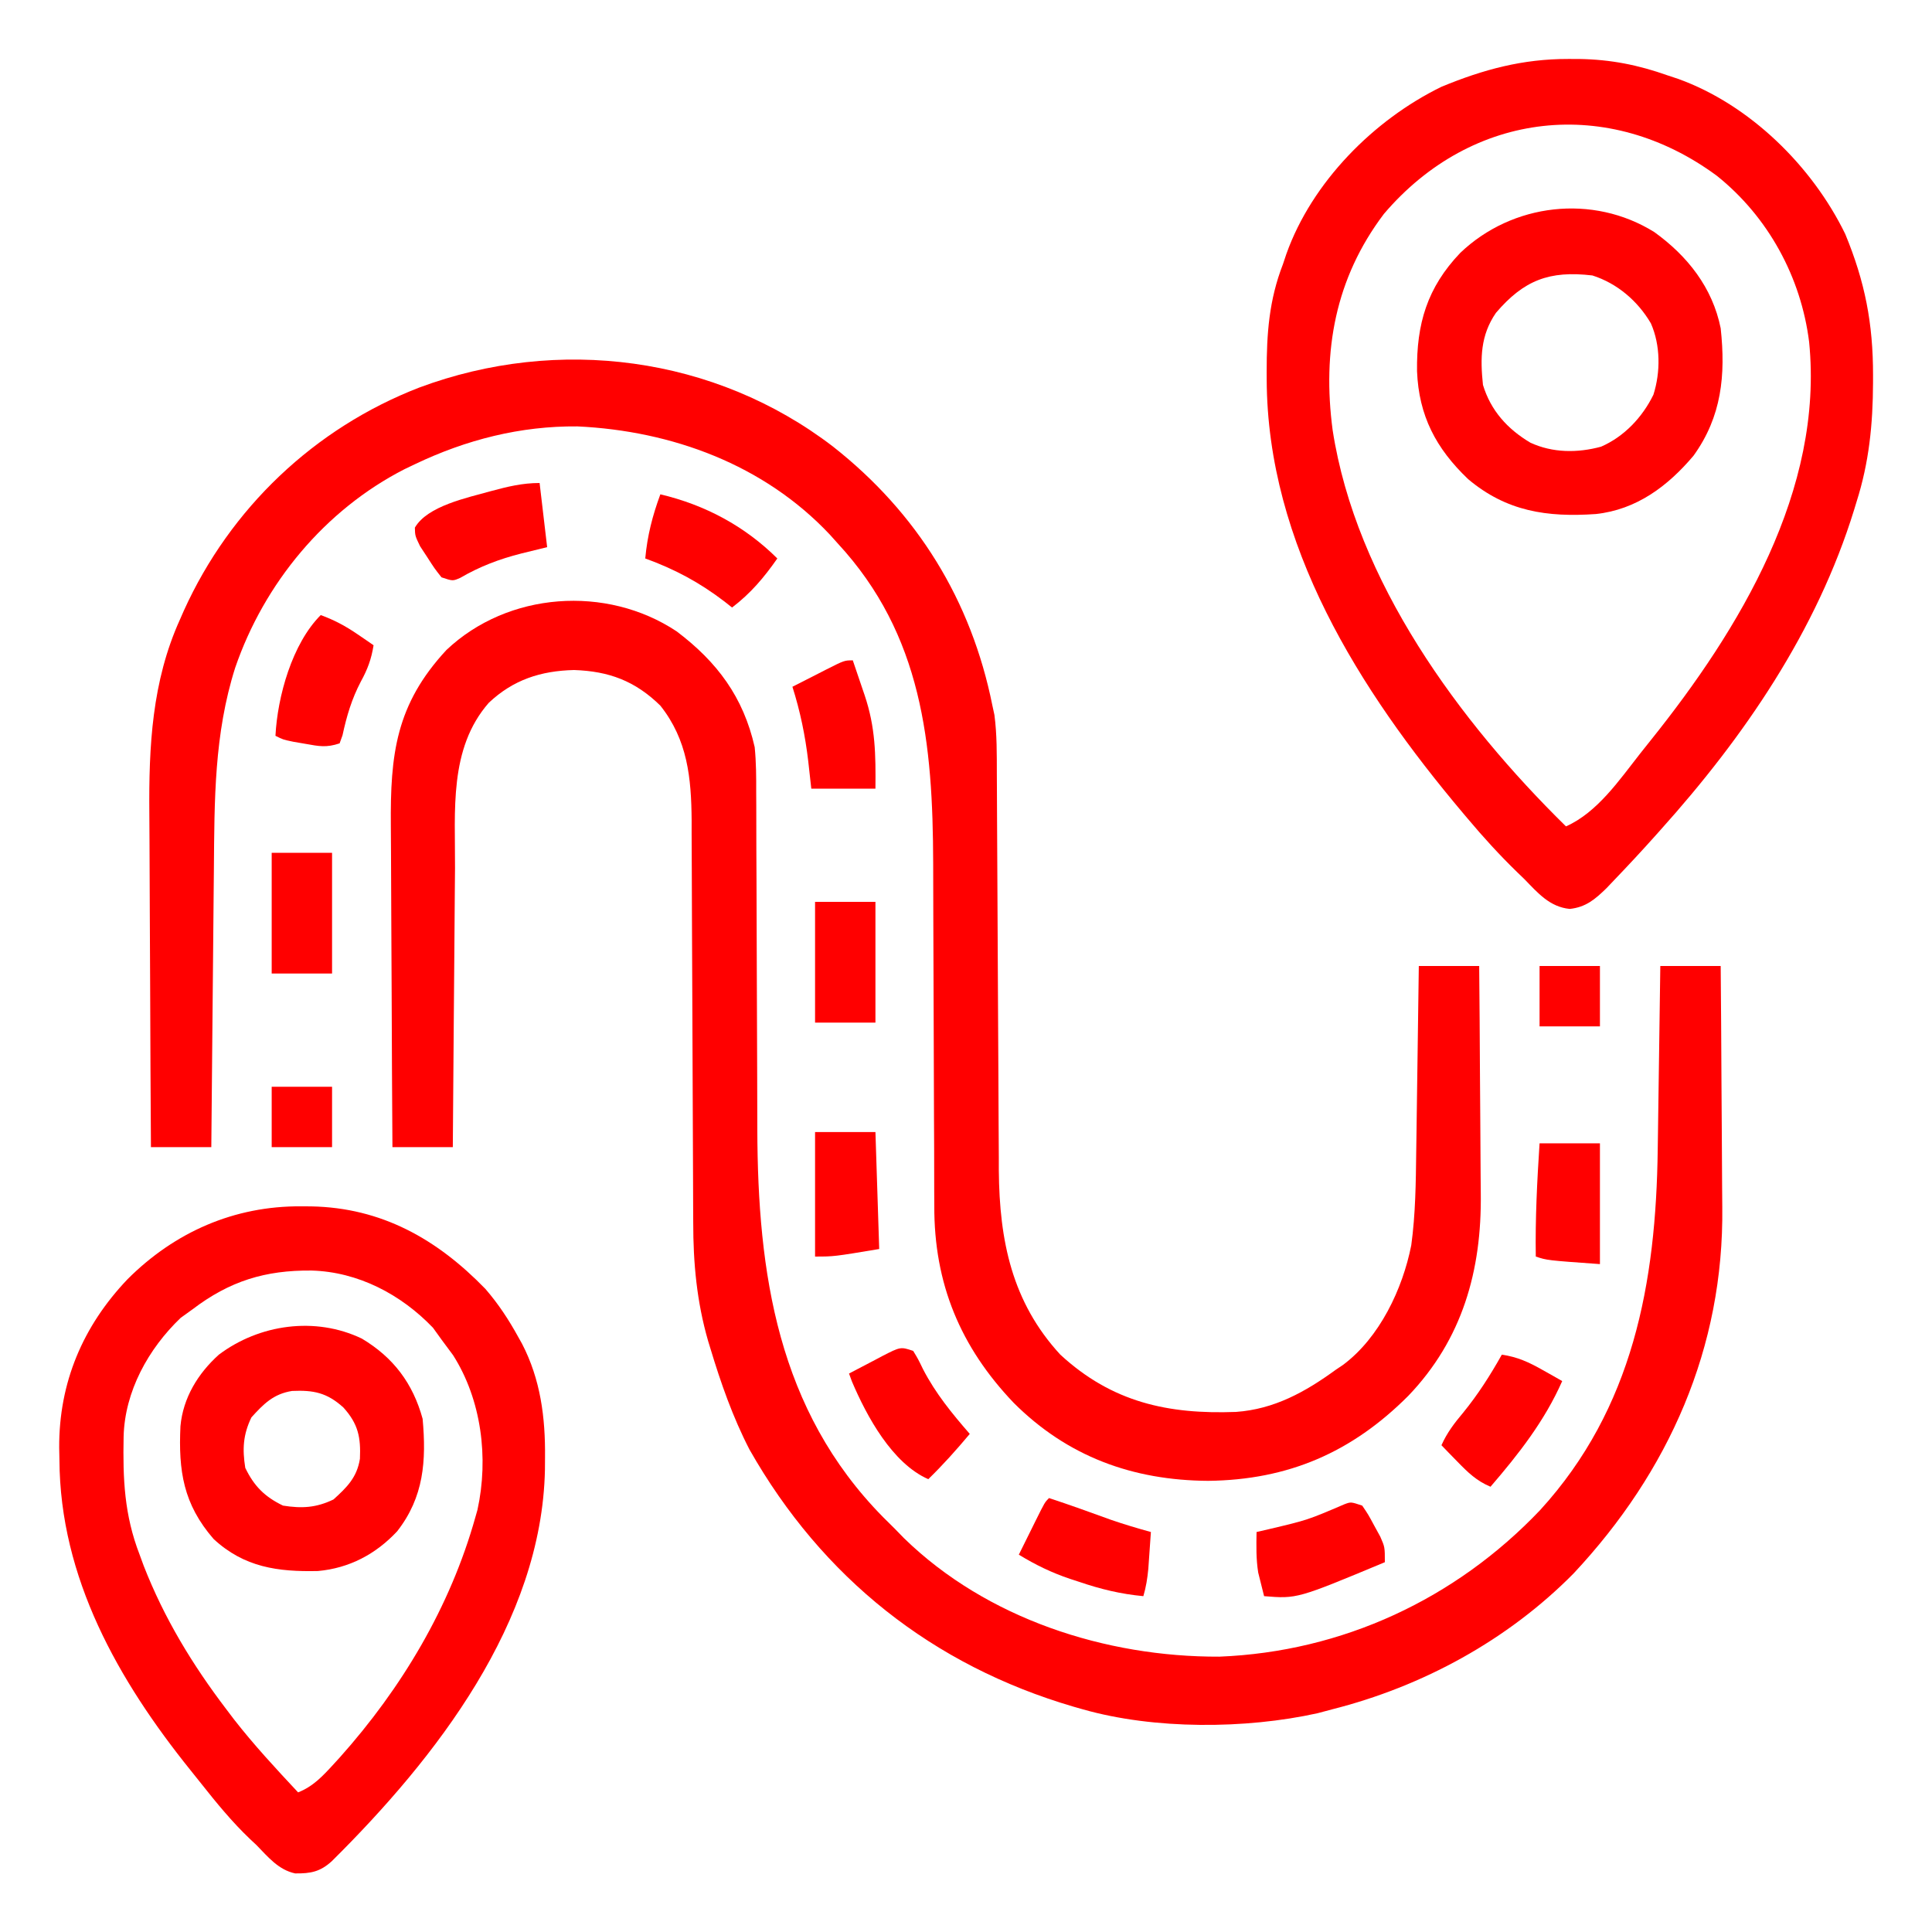
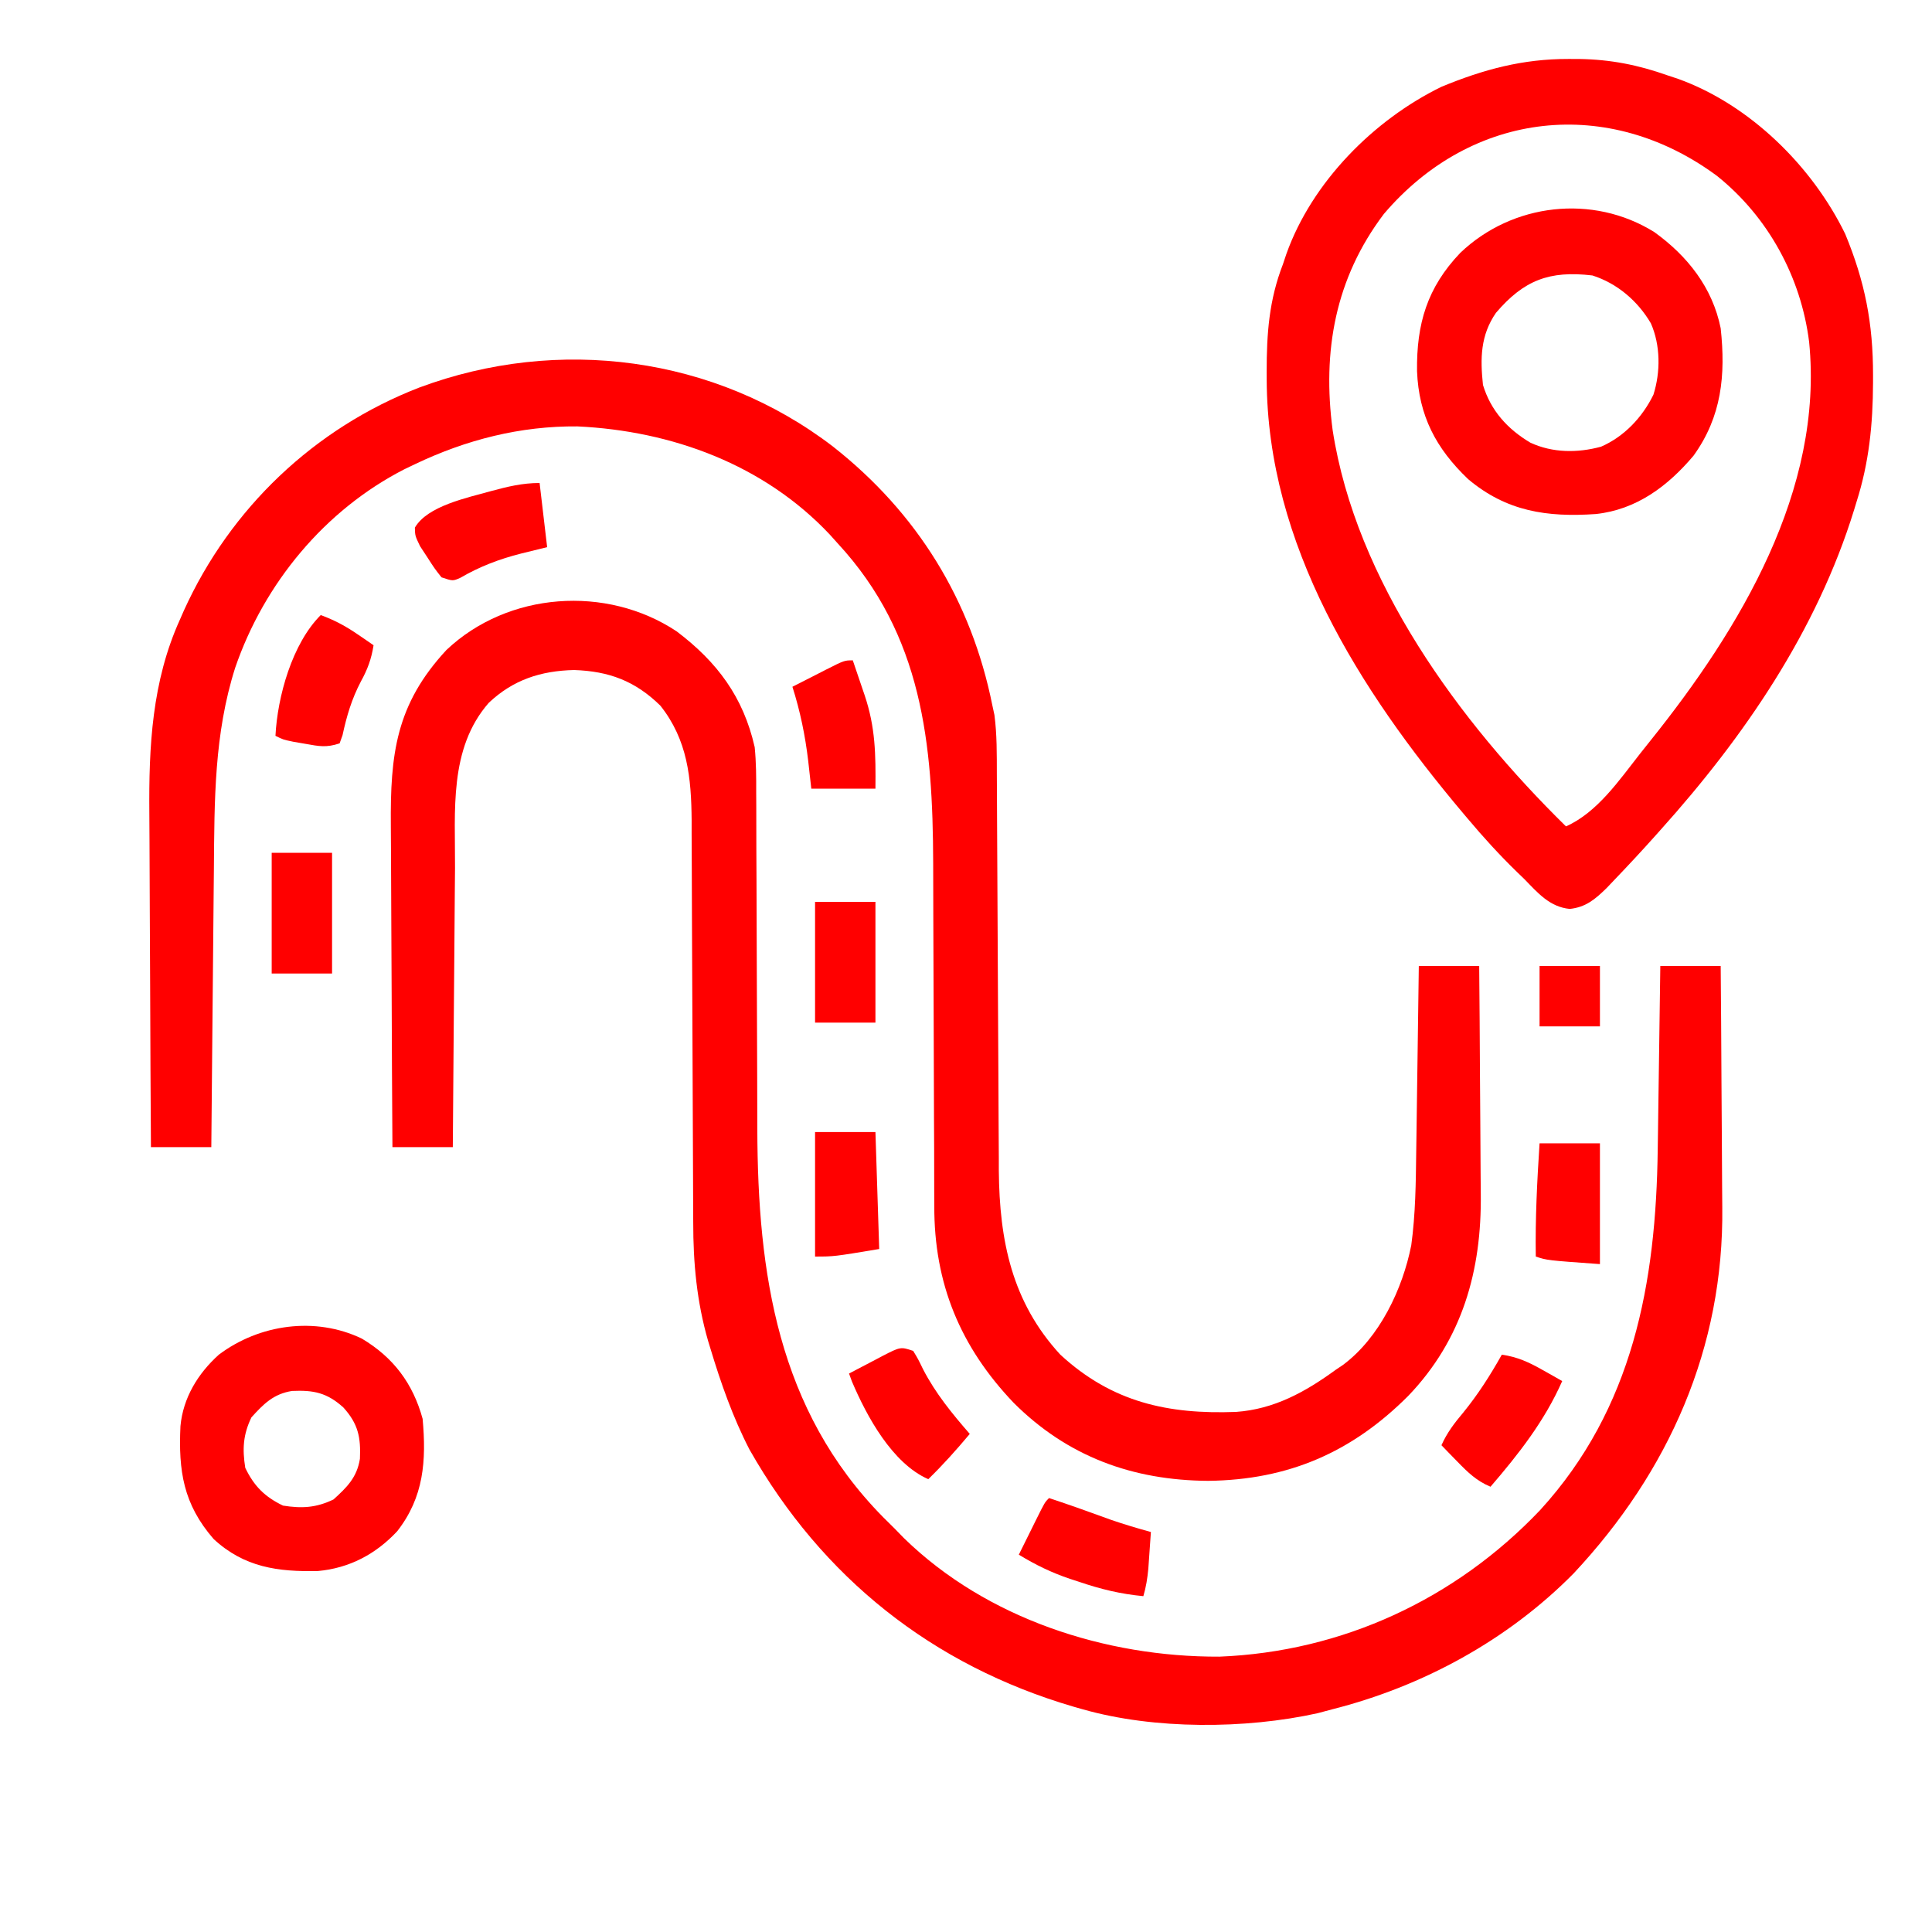
<svg xmlns="http://www.w3.org/2000/svg" version="1.1" width="512" height="512">
  <path d="M0 0 C22.375 17.588 36.704 40.794 42.29 68.69 C42.465 69.502 42.641 70.313 42.822 71.149 C43.511 76.366 43.451 81.55 43.463 86.808 C43.47 88.025 43.477 89.242 43.483 90.496 C43.497 93.136 43.51 95.776 43.519 98.417 C43.535 102.605 43.559 106.793 43.584 110.981 C43.655 122.889 43.715 134.796 43.766 146.704 C43.795 153.286 43.83 159.868 43.873 166.45 C43.9 170.599 43.918 174.748 43.929 178.897 C43.94 182.111 43.965 185.325 43.987 188.538 C43.987 189.666 43.988 190.794 43.988 191.956 C44.155 210.439 47.44 226.749 60.29 240.69 C74.012 253.338 88.85 256.53 106.824 255.865 C116.985 255.145 125.205 250.571 133.29 244.69 C133.924 244.264 134.558 243.837 135.211 243.397 C144.908 236.17 151.009 223.255 153.29 211.69 C154.425 203.393 154.503 195.074 154.606 186.714 C154.627 185.293 154.648 183.873 154.669 182.452 C154.724 178.747 154.773 175.041 154.822 171.336 C154.872 167.541 154.928 163.747 154.983 159.952 C155.09 152.532 155.191 145.111 155.29 137.69 C160.57 137.69 165.85 137.69 171.29 137.69 C171.38 147.341 171.454 156.99 171.497 166.641 C171.518 171.123 171.546 175.606 171.591 180.088 C171.635 184.426 171.659 188.763 171.669 193.101 C171.676 194.744 171.691 196.387 171.712 198.03 C171.972 218.359 166.853 236.638 152.49 251.614 C137.527 266.594 120.687 273.882 99.477 274.128 C79.451 274.004 62.19 267.698 47.938 253.464 C33.794 238.652 26.802 221.84 26.889 201.247 C26.882 200.066 26.875 198.885 26.868 197.669 C26.848 193.8 26.848 189.931 26.848 186.062 C26.838 183.344 26.823 180.627 26.808 177.909 C26.767 170.043 26.749 162.176 26.732 154.31 C26.71 144.323 26.675 134.337 26.625 124.35 C26.602 119.714 26.595 115.077 26.592 110.441 C26.501 78.788 23.759 49.966 1.29 25.69 C0.593 24.914 -0.103 24.138 -0.82 23.339 C-18.266 4.811 -42.655 -4.137 -67.71 -5.31 C-82.777 -5.445 -97.147 -1.788 -110.71 4.69 C-111.633 5.131 -112.556 5.572 -113.507 6.026 C-134.636 16.829 -150.709 36.299 -158.379 58.637 C-163.975 76.241 -163.877 93.776 -164.027 112.058 C-164.047 114.19 -164.068 116.322 -164.09 118.455 C-164.145 124.021 -164.194 129.587 -164.243 135.154 C-164.293 140.852 -164.349 146.551 -164.404 152.249 C-164.511 163.396 -164.612 174.543 -164.71 185.69 C-169.99 185.69 -175.27 185.69 -180.71 185.69 C-180.804 171.546 -180.874 157.402 -180.918 143.257 C-180.938 136.687 -180.967 130.118 -181.012 123.548 C-181.056 117.194 -181.08 110.84 -181.09 104.485 C-181.097 102.076 -181.112 99.666 -181.133 97.256 C-181.287 79.529 -180.456 62.296 -173.023 45.878 C-172.509 44.708 -172.509 44.708 -171.985 43.514 C-159.69 16.376 -137.37 -4.859 -109.606 -15.603 C-72.771 -29.33 -31.271 -23.942 0 0 Z " fill="#FF0000" transform="translate(220.71,118.31)" />
  <path d="M0 0 C10.74 8.111 17.688 17.408 20.688 30.688 C21.09 34.693 21.105 38.665 21.088 42.689 C21.099 44.425 21.099 44.425 21.109 46.197 C21.129 50.002 21.129 53.808 21.129 57.613 C21.141 60.284 21.154 62.955 21.169 65.625 C21.21 73.368 21.228 81.111 21.245 88.853 C21.267 98.668 21.302 108.482 21.352 118.296 C21.375 122.852 21.382 127.408 21.385 131.964 C21.496 170.184 26.77 206.372 54.707 234.734 C55.7 235.719 56.693 236.704 57.688 237.688 C58.962 238.995 58.962 238.995 60.262 240.328 C82.171 261.667 113.654 271.835 143.836 271.719 C176.444 270.417 206.416 256.466 228.84 232.879 C253.483 205.897 259.558 172.698 260.004 137.223 C260.025 135.809 260.046 134.396 260.067 132.982 C260.121 129.318 260.171 125.654 260.22 121.99 C260.271 118.228 260.326 114.467 260.381 110.705 C260.487 103.366 260.589 96.027 260.688 88.688 C265.967 88.688 271.248 88.688 276.688 88.688 C276.779 98.903 276.852 109.119 276.895 119.335 C276.915 124.08 276.943 128.826 276.989 133.572 C277.033 138.169 277.057 142.766 277.067 147.363 C277.074 149.1 277.088 150.836 277.11 152.572 C277.561 189.808 262.968 222.683 237.688 249.688 C220.236 267.361 197.686 279.622 173.688 285.688 C172.42 286.025 171.153 286.363 169.848 286.711 C150.729 290.942 126.56 291.056 107.688 285.688 C106.873 285.456 106.059 285.225 105.22 284.987 C67.823 274.029 38.588 250.806 19.309 216.832 C14.885 208.251 11.72 199.227 8.938 190 C8.739 189.348 8.54 188.696 8.335 188.025 C5.344 177.663 4.391 167.408 4.4 156.658 C4.394 155.416 4.387 154.173 4.38 152.893 C4.366 150.217 4.356 147.541 4.352 144.865 C4.345 140.622 4.323 136.38 4.299 132.137 C4.247 122.369 4.213 112.601 4.18 102.833 C4.149 93.869 4.114 84.904 4.063 75.94 C4.04 71.733 4.026 67.526 4.02 63.319 C4.012 60.075 3.992 56.831 3.975 53.588 C3.976 52.44 3.977 51.292 3.978 50.109 C3.891 38.791 2.901 28.784 -4.312 19.688 C-11 13.138 -17.933 10.56 -27.188 10.25 C-36.004 10.467 -43.296 12.819 -49.781 18.938 C-60.411 31.086 -58.643 47.664 -58.727 62.762 C-58.745 64.898 -58.765 67.035 -58.785 69.172 C-58.836 74.763 -58.876 80.354 -58.913 85.945 C-58.954 91.663 -59.005 97.381 -59.055 103.1 C-59.151 114.296 -59.236 125.491 -59.312 136.688 C-64.593 136.688 -69.873 136.688 -75.312 136.688 C-75.405 123.074 -75.476 109.461 -75.52 95.847 C-75.541 89.525 -75.569 83.203 -75.614 76.881 C-75.658 70.773 -75.682 64.665 -75.692 58.557 C-75.699 56.234 -75.714 53.91 -75.735 51.587 C-75.905 32.607 -74.421 19.403 -61 4.938 C-44.705 -10.485 -18.584 -12.334 0 0 Z " fill="#FF0000" transform="translate(179.312,167.312)" />
  <path d="M0 0 C1.442 0.002 1.442 0.002 2.913 0.005 C11.265 0.147 18.471 1.576 26.375 4.375 C27.282 4.675 28.19 4.976 29.125 5.285 C48.115 12.139 64.621 28.408 73.375 46.375 C78.624 59.059 80.769 70.117 80.75 83.812 C80.749 84.477 80.749 85.141 80.748 85.826 C80.707 96.818 79.707 106.892 76.375 117.375 C76.062 118.406 76.062 118.406 75.742 119.458 C65.845 151.528 46.633 179.608 24.375 204.375 C23.862 204.95 23.348 205.525 22.819 206.118 C19.402 209.934 15.921 213.678 12.375 217.375 C11.633 218.156 10.89 218.937 10.125 219.742 C7.103 222.682 4.663 224.793 0.375 225.25 C-4.932 224.732 -8.072 221.025 -11.625 217.375 C-12.297 216.727 -12.968 216.078 -13.66 215.41 C-18.245 210.949 -22.513 206.272 -26.625 201.375 C-27.069 200.85 -27.514 200.324 -27.972 199.783 C-55.391 167.239 -79.776 128.741 -79.938 84.938 C-79.94 84.263 -79.943 83.589 -79.945 82.894 C-79.95 72.788 -79.321 63.89 -75.625 54.375 C-75.174 53.029 -75.174 53.029 -74.715 51.656 C-67.94 32.652 -51.563 16.115 -33.625 7.375 C-22.483 2.764 -12.057 -0.021 0 0 Z M-48.875 41.062 C-61.789 58.139 -65.235 77.445 -62.461 98.363 C-56.278 138.394 -28.929 175.577 -0.625 203.375 C7.719 199.673 13.555 191.028 19.062 184.039 C19.981 182.875 20.904 181.715 21.833 180.559 C45.426 151.11 67.725 114.228 63.812 75 C61.669 57.83 52.959 41.848 39.398 30.992 C10.72 9.776 -25.464 13.592 -48.875 41.062 Z " fill="#FF0000" transform="translate(415.625,15.625)" />
-   <path d="M0 0 C0.877 0.006 1.753 0.011 2.656 0.017 C21.3 0.365 35.992 8.66 48.812 21.875 C52.285 25.883 55.019 30.057 57.562 34.688 C57.884 35.263 58.206 35.839 58.538 36.432 C63.443 45.883 64.729 55.98 64.625 66.5 C64.614 68.131 64.614 68.131 64.602 69.794 C63.783 110.223 35.678 146.213 8.148 173.52 C5.083 176.323 2.582 176.838 -1.598 176.785 C-6.009 175.844 -8.761 172.444 -11.812 169.312 C-12.387 168.772 -12.962 168.232 -13.555 167.676 C-18.303 163.157 -22.415 158.137 -26.475 153.001 C-27.413 151.816 -28.358 150.636 -29.307 149.46 C-48.489 125.63 -63.914 98.439 -64.062 67.188 C-64.083 66.123 -64.104 65.058 -64.125 63.961 C-64.209 46.717 -57.857 31.748 -46.017 19.322 C-33.47 6.775 -17.688 -0.12 0 0 Z M-28.812 27.312 C-29.844 28.055 -30.875 28.797 -31.938 29.562 C-40.482 37.736 -46.752 49.026 -47.051 61.023 C-47.27 72.215 -46.887 81.772 -42.812 92.312 C-42.269 93.792 -42.269 93.792 -41.715 95.301 C-36.294 109.175 -28.802 121.511 -19.812 133.312 C-19.143 134.196 -18.474 135.079 -17.785 135.988 C-12.5 142.766 -6.677 149.039 -0.812 155.312 C3.196 153.728 5.775 150.928 8.625 147.812 C9.144 147.246 9.662 146.679 10.197 146.095 C26.649 127.688 39.524 106.125 46.188 82.312 C46.364 81.692 46.541 81.072 46.722 80.433 C49.737 66.685 47.779 51.246 40.25 39.438 C39.245 38.051 38.225 36.675 37.188 35.312 C36.445 34.281 35.703 33.25 34.938 32.188 C26.476 23.341 15.094 17.361 2.756 17.02 C-9.51 16.901 -18.964 19.808 -28.812 27.312 Z " fill="#FF0000" transform="translate(79.812,319.688)" />
  <path d="M0 0 C8.803 6.34 15.419 14.726 17.582 25.492 C18.92 37.909 17.857 48.881 10.395 59.242 C3.582 67.327 -4.723 73.555 -15.489 74.715 C-28.4 75.611 -39.168 74.045 -49.352 65.465 C-57.87 57.333 -62.42 48.684 -62.889 36.857 C-63.044 24.343 -60.226 14.719 -51.418 5.492 C-37.638 -7.663 -16.313 -10.173 0 0 Z M-41.973 21.395 C-46.089 27.369 -46.158 33.453 -45.418 40.492 C-43.353 47.302 -38.936 52.192 -32.855 55.805 C-26.948 58.54 -20.35 58.56 -14.117 56.867 C-7.977 54.196 -3.175 49.076 -0.246 43.102 C1.66 37.095 1.646 29.989 -0.918 24.18 C-4.403 18.24 -9.853 13.576 -16.418 11.492 C-27.852 10.136 -34.596 12.766 -41.973 21.395 Z " fill="#FF0000" transform="translate(438.418,61.508)" />
  <path d="M0 0 C8.345 4.976 13.534 11.863 16.109 21.258 C17.108 32.358 16.459 41.992 9.359 51.07 C3.702 57.128 -3.345 60.849 -11.625 61.594 C-22.24 61.833 -31.184 60.63 -39.289 53.102 C-47.328 43.847 -48.62 35.03 -48.07 23.207 C-47.379 15.693 -43.423 9.232 -37.891 4.258 C-27.152 -3.818 -12.324 -5.914 0 0 Z M-29.266 20.883 C-31.47 25.461 -31.688 29.263 -30.891 34.258 C-28.561 39.096 -25.729 41.928 -20.891 44.258 C-15.896 45.055 -12.093 44.837 -7.516 42.633 C-3.932 39.39 -1.295 36.793 -0.508 31.859 C-0.252 26.176 -0.954 22.608 -4.891 18.258 C-9.241 14.322 -12.808 13.619 -18.492 13.875 C-23.426 14.662 -26.023 17.299 -29.266 20.883 Z " fill="#FF0000" transform="translate(95.891,354.742)" />
  <path d="M0 0 C4.143 0.598 7.182 2.007 10.812 4.062 C11.788 4.61 12.764 5.158 13.77 5.723 C14.506 6.144 15.242 6.566 16 7 C11.368 17.521 4.464 26.332 -3 35 C-6.681 33.464 -8.988 31.218 -11.75 28.375 C-12.549 27.558 -13.348 26.74 -14.172 25.898 C-14.775 25.272 -15.378 24.645 -16 24 C-14.513 20.677 -12.587 18.156 -10.25 15.375 C-6.294 10.524 -3.062 5.451 0 0 Z " fill="#FF0000" transform="translate(398,359)" />
  <path d="M0 0 C1.289 2.117 1.289 2.117 2.625 4.875 C5.955 11.291 10.271 16.567 15 22 C11.491 26.184 7.919 30.196 4 34 C-5.569 29.777 -12.295 17.364 -16.23 8.105 C-16.484 7.411 -16.738 6.716 -17 6 C-14.735 4.8 -12.464 3.615 -10.188 2.438 C-9.545 2.095 -8.902 1.753 -8.24 1.4 C-3.34 -1.113 -3.34 -1.113 0 0 Z " fill="#FF0000" transform="translate(242,358)" />
  <path d="M0 0 C5.529 1.818 10.995 3.794 16.465 5.781 C19.956 6.985 23.441 8.018 27 9 C26.858 11.084 26.712 13.167 26.562 15.25 C26.481 16.41 26.4 17.57 26.316 18.766 C26.068 21.31 25.719 23.56 25 26 C18.977 25.431 13.653 24.141 7.938 22.188 C7.174 21.939 6.41 21.691 5.623 21.436 C0.697 19.78 -3.568 17.714 -8 15 C-6.857 12.686 -5.71 10.374 -4.562 8.062 C-4.237 7.403 -3.912 6.744 -3.576 6.064 C-1.113 1.113 -1.113 1.113 0 0 Z " fill="#FF0000" transform="translate(278,397)" />
-   <path d="M0 0 C11.85 2.809 22.35 8.403 31 17 C27.437 22.092 23.953 26.227 19 30 C18.345 29.481 17.69 28.961 17.016 28.426 C10.36 23.34 3.866 19.855 -4 17 C-3.45 10.952 -2.096 5.694 0 0 Z " fill="#FF0000" transform="translate(175,131)" />
-   <path d="M0 0 C1.605 2.363 1.605 2.363 3.188 5.312 C3.717 6.278 4.247 7.244 4.793 8.238 C6 11 6 11 6 15 C-17.278 24.707 -17.278 24.707 -26 24 C-26.345 22.67 -26.675 21.335 -27 20 C-27.186 19.258 -27.371 18.515 -27.562 17.75 C-28.139 14.124 -28.062 10.671 -28 7 C-26.949 6.758 -25.899 6.515 -24.816 6.266 C-14.461 3.818 -14.461 3.818 -4.699 -0.363 C-3 -1 -3 -1 0 0 Z " fill="#FF0000" transform="translate(361,399)" />
  <path d="M0 0 C3.623 1.326 6.635 2.943 9.812 5.125 C10.603 5.664 11.393 6.203 12.207 6.758 C12.799 7.168 13.39 7.578 14 8 C13.419 11.654 12.408 14.395 10.625 17.625 C8.201 22.256 6.874 26.751 5.773 31.848 C5.391 32.913 5.391 32.913 5 34 C1.465 35.178 -0.421 34.771 -4.062 34.125 C-5.126 33.942 -6.189 33.759 -7.285 33.57 C-10 33 -10 33 -12 32 C-11.473 21.628 -7.601 7.601 0 0 Z " fill="#FF0000" transform="translate(85,163)" />
  <path d="M0 0 C0.66 5.61 1.32 11.22 2 17 C-0.269 17.557 -2.538 18.114 -4.875 18.688 C-10.709 20.172 -15.808 22.106 -21.047 25.145 C-23 26 -23 26 -26 25 C-27.859 22.637 -27.859 22.637 -29.75 19.688 C-30.701 18.239 -30.701 18.239 -31.672 16.762 C-33 14 -33 14 -33.055 11.832 C-29.73 6.056 -19.141 3.911 -12.918 2.156 C-8.492 0.969 -4.6 0 0 0 Z " fill="#FF0000" transform="translate(143,128)" />
  <path d="M0 0 C0.816 2.395 1.628 4.791 2.438 7.188 C2.668 7.861 2.898 8.535 3.135 9.229 C6.019 17.799 6.085 24.952 6 34 C0.39 34 -5.22 34 -11 34 C-11.268 31.587 -11.536 29.174 -11.812 26.688 C-12.612 19.924 -13.933 13.504 -16 7 C-13.711 5.828 -11.419 4.663 -9.125 3.5 C-8.474 3.166 -7.823 2.832 -7.152 2.488 C-2.227 0 -2.227 0 0 0 Z " fill="#FF0000" transform="translate(226,175)" />
  <path d="M0 0 C5.28 0 10.56 0 16 0 C16.495 15.345 16.495 15.345 17 31 C5 33 5 33 0 33 C0 22.11 0 11.22 0 0 Z " fill="#FF0000" transform="translate(216,300)" />
  <path d="M0 0 C5.28 0 10.56 0 16 0 C16 10.56 16 21.12 16 32 C2 31 2 31 -1 30 C-1.157 19.942 -0.653 10.036 0 0 Z " fill="#FF0000" transform="translate(408,303)" />
  <path d="M0 0 C5.28 0 10.56 0 16 0 C16 10.56 16 21.12 16 32 C10.72 32 5.44 32 0 32 C0 21.44 0 10.88 0 0 Z " fill="#FF0000" transform="translate(216,239)" />
  <path d="M0 0 C5.28 0 10.56 0 16 0 C16 10.56 16 21.12 16 32 C10.72 32 5.44 32 0 32 C0 21.44 0 10.88 0 0 Z " fill="#FF0000" transform="translate(72,226)" />
-   <path d="M0 0 C5.28 0 10.56 0 16 0 C16 5.28 16 10.56 16 16 C10.72 16 5.44 16 0 16 C0 10.72 0 5.44 0 0 Z " fill="#FF0000" transform="translate(72,288)" />
  <path d="M0 0 C5.28 0 10.56 0 16 0 C16 5.28 16 10.56 16 16 C10.72 16 5.44 16 0 16 C0 10.72 0 5.44 0 0 Z " fill="#FF0000" transform="translate(408,256)" />
</svg>